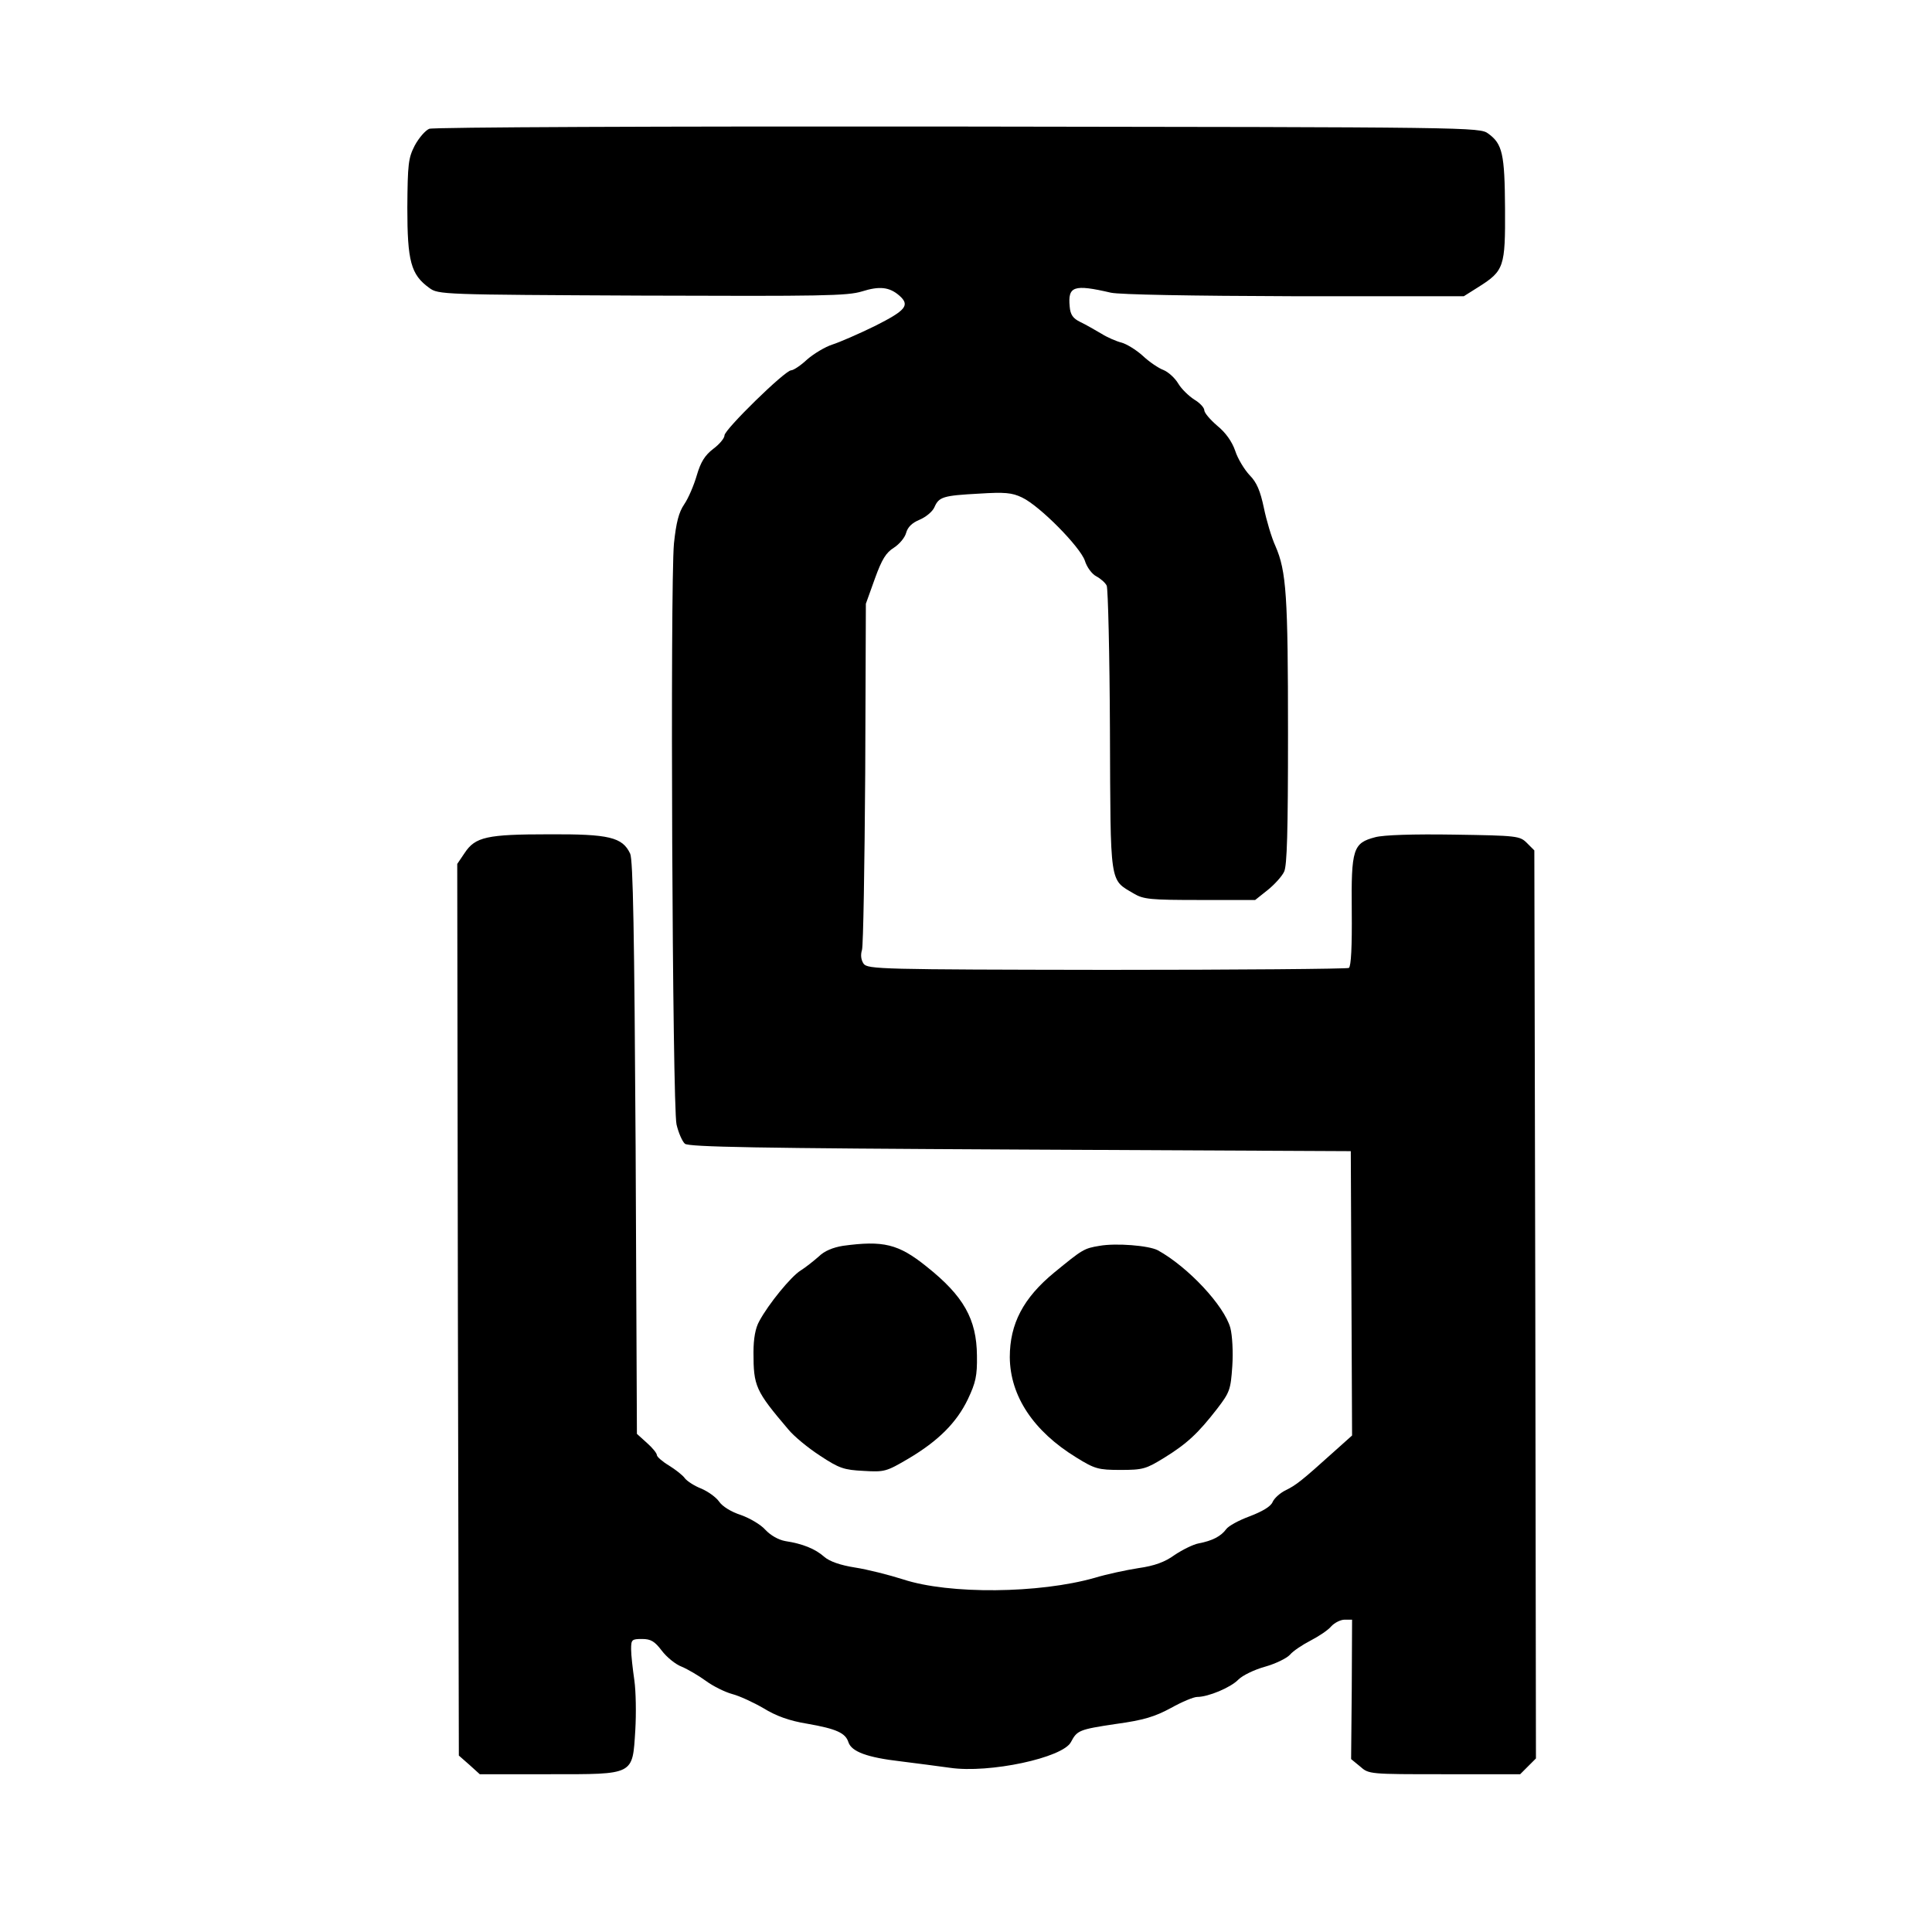
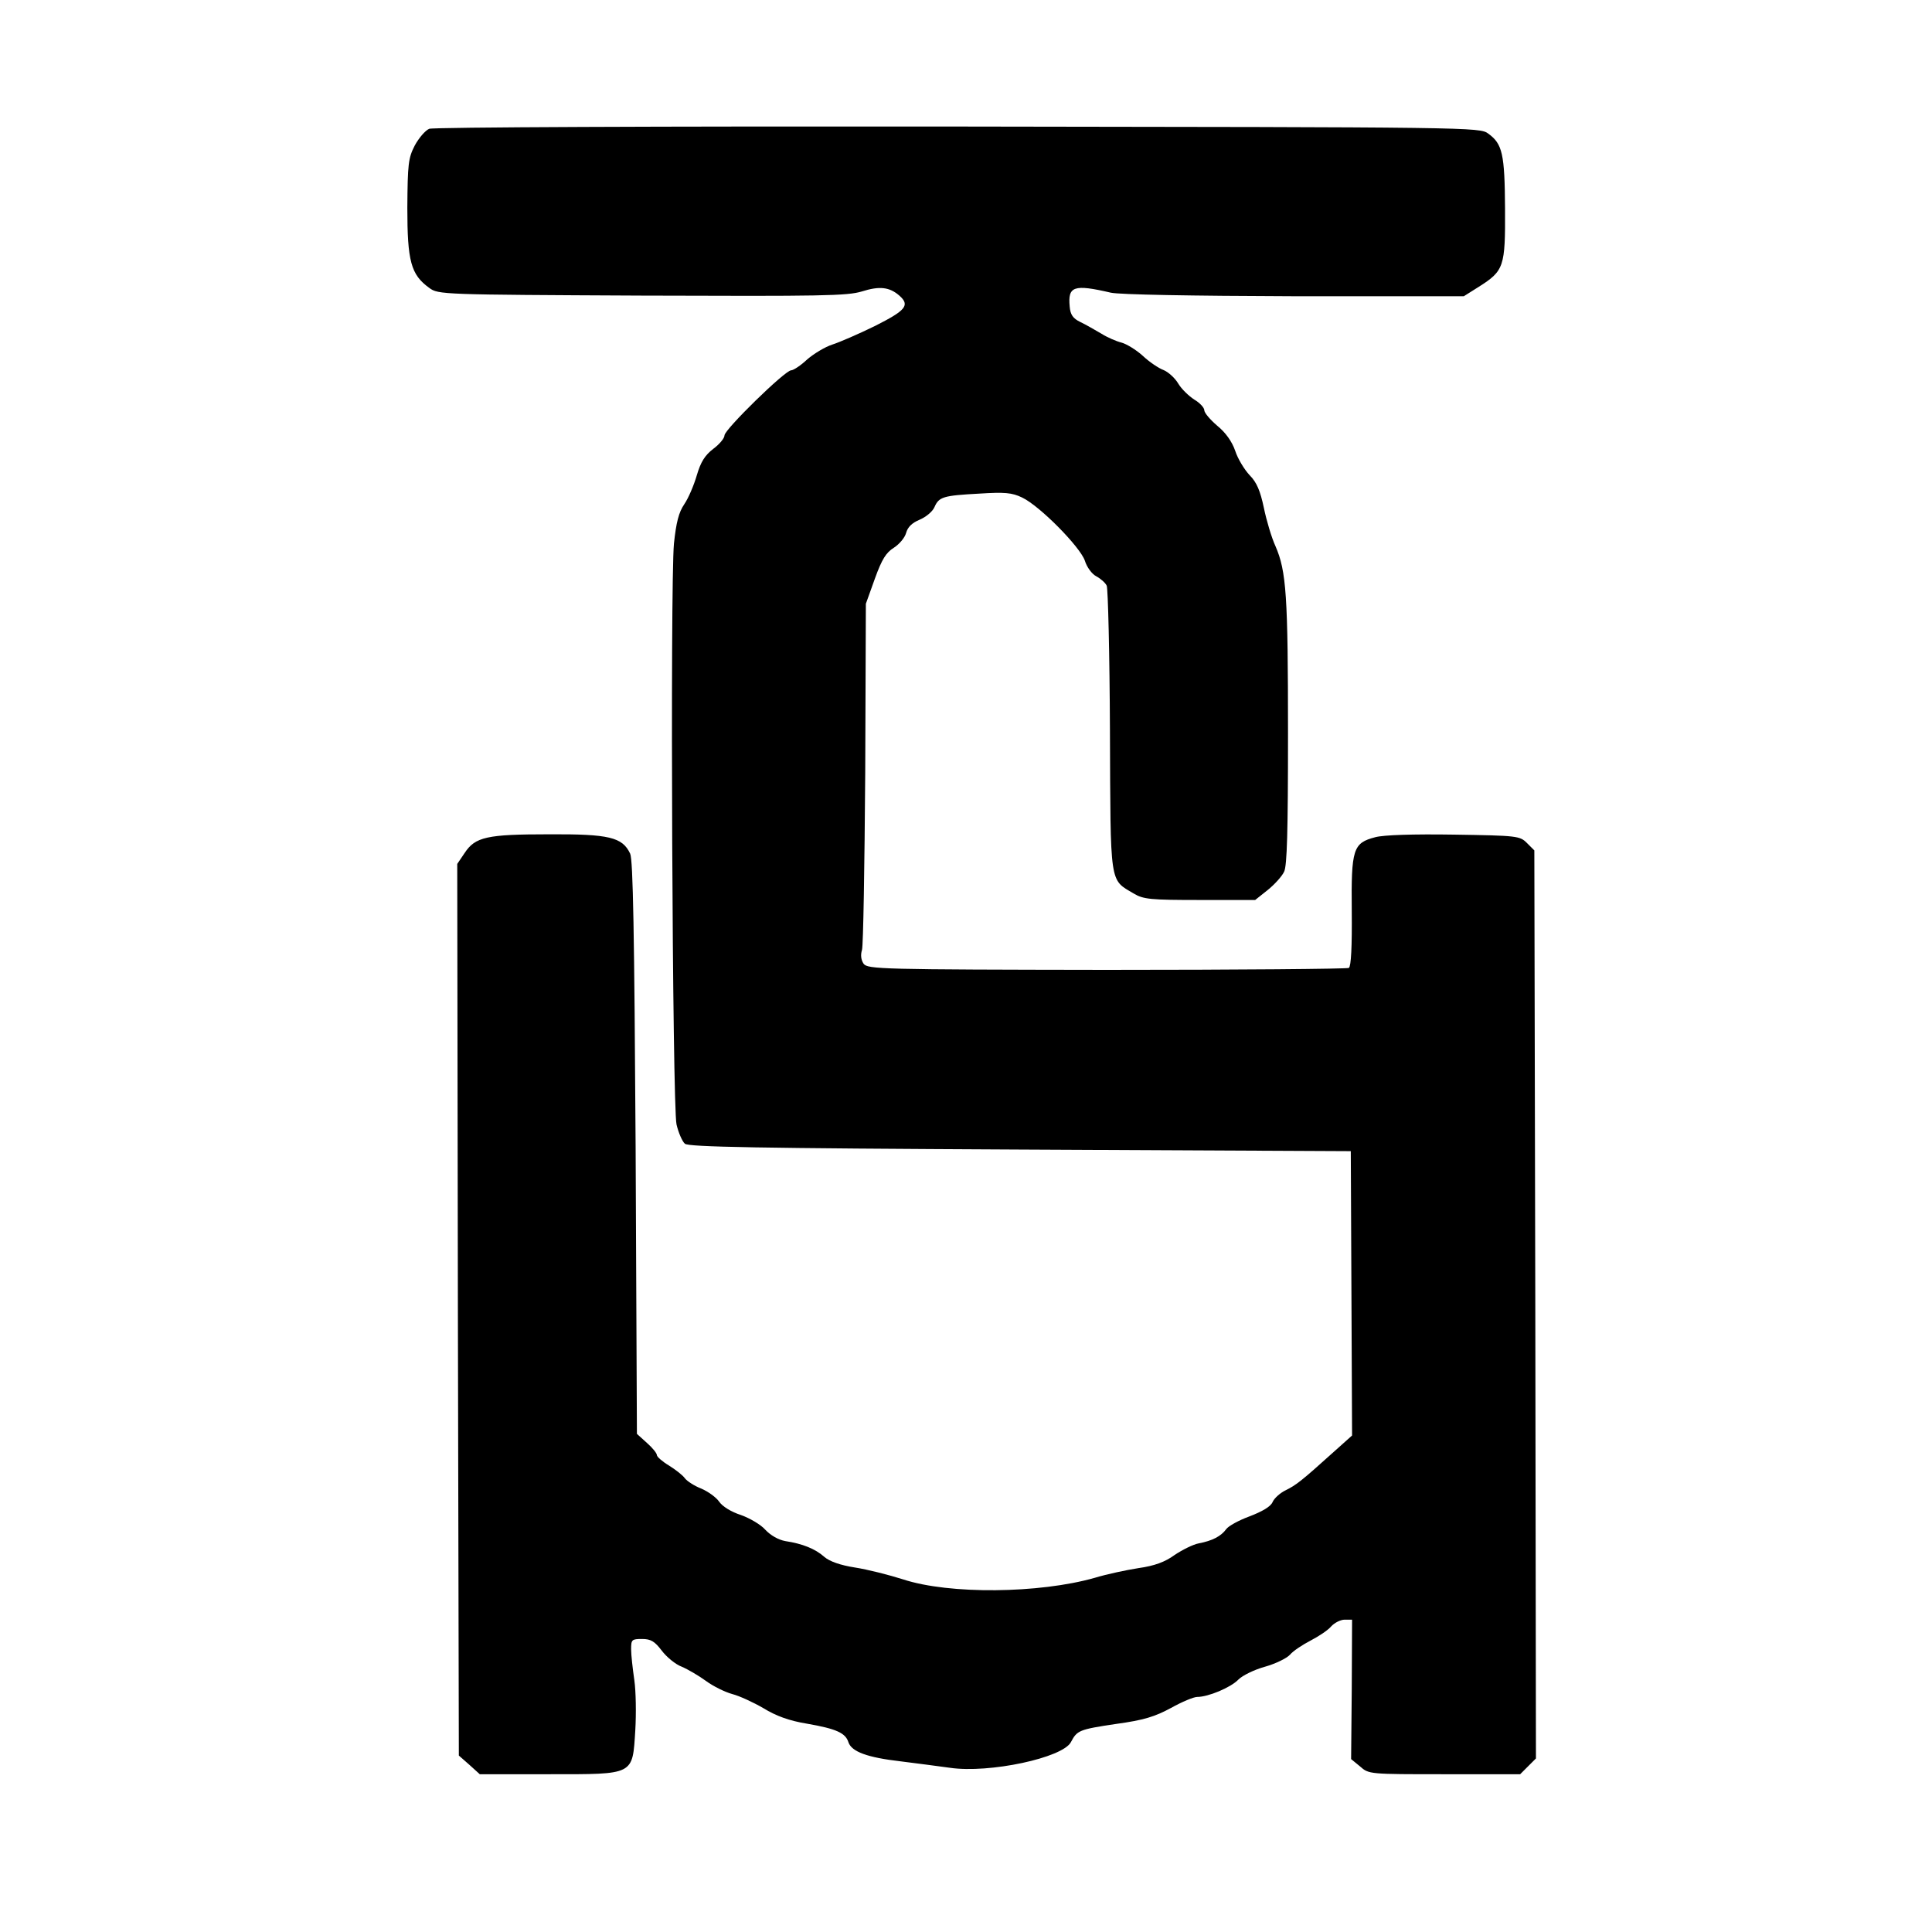
<svg xmlns="http://www.w3.org/2000/svg" version="1.0" width="600pt" height="600pt" viewBox="0 0 600 600" preserveAspectRatio="xMidYMid meet">
  <g transform="translate(0,600) scale(0.1,-0.1)" fill="#000000" stroke="none">
    <path d="M1333 5600 c-12 -5 -32 -28 -45 -52 -20 -39 -22 -57 -23 -193 0 -166 11 -208 68 -249 28 -21 40 -21 660 -24 560 -2 638 -1 684 13 54 17 85 14 116 -13 34 -30 20 -46 -75 -94 -51 -25 -111 -51 -133 -58 -22 -7 -57 -28 -78 -46 -20 -19 -43 -34 -50 -34 -19 0 -207 -184 -207 -202 0 -9 -16 -28 -35 -42 -26 -20 -39 -41 -51 -82 -9 -31 -26 -71 -39 -90 -17 -25 -25 -56 -32 -122 -12 -131 -5 -1746 8 -1804 6 -26 18 -53 26 -60 13 -10 221 -14 1042 -18 l1026 -5 2 -441 2 -442 -57 -51 c-102 -92 -117 -103 -149 -119 -17 -8 -36 -25 -41 -37 -6 -14 -32 -29 -71 -44 -33 -12 -66 -30 -73 -40 -16 -22 -43 -36 -85 -44 -17 -3 -51 -20 -75 -36 -30 -22 -63 -34 -113 -41 -38 -6 -99 -19 -135 -30 -172 -49 -452 -52 -595 -5 -44 14 -111 31 -150 37 -45 7 -79 19 -95 33 -28 25 -68 41 -121 49 -22 4 -46 18 -62 35 -14 16 -48 36 -76 46 -31 10 -58 27 -68 42 -9 13 -34 31 -55 40 -21 8 -44 23 -51 32 -6 9 -29 27 -50 40 -20 12 -37 27 -37 32 0 6 -14 23 -31 38 l-31 28 -4 889 c-4 668 -8 894 -17 913 -24 51 -65 61 -252 60 -193 0 -229 -8 -262 -58 l-23 -34 2 -1384 3 -1385 33 -29 32 -29 216 0 c266 0 258 -4 267 137 3 51 2 120 -3 155 -5 35 -10 78 -10 96 0 30 2 32 34 32 27 0 39 -7 61 -36 15 -20 43 -43 62 -50 19 -8 53 -28 75 -44 23 -17 60 -35 82 -41 23 -6 66 -26 97 -44 39 -24 80 -39 135 -48 92 -16 120 -29 129 -58 10 -29 58 -47 162 -59 48 -6 117 -15 153 -20 122 -18 351 31 376 80 19 36 25 39 139 56 88 12 122 23 172 50 34 19 70 34 81 34 34 0 104 29 128 54 13 13 50 31 83 40 32 9 67 26 77 37 10 12 39 31 64 44 25 13 54 32 64 44 11 12 30 21 42 21 l23 0 -1 -216 -2 -217 28 -23 c27 -24 29 -24 262 -24 l235 0 25 25 24 24 -2 1410 -3 1410 -23 23 c-22 22 -30 23 -226 26 -128 2 -219 -1 -245 -8 -69 -18 -75 -36 -73 -230 1 -109 -2 -171 -9 -176 -6 -3 -344 -6 -752 -6 -702 1 -742 2 -755 19 -8 12 -10 27 -5 43 4 14 8 261 10 550 l2 525 28 78 c22 61 35 81 59 96 17 11 34 31 38 46 5 18 18 31 42 41 19 8 40 25 46 39 14 32 27 36 139 42 79 5 102 3 133 -12 55 -26 180 -153 195 -196 6 -20 22 -42 36 -49 13 -7 28 -20 32 -29 4 -9 9 -211 10 -450 2 -485 -2 -461 74 -506 30 -18 52 -20 206 -20 l171 0 39 31 c21 17 44 42 51 57 9 19 12 123 12 429 0 428 -5 504 -39 582 -12 26 -28 80 -36 119 -11 52 -22 79 -44 101 -16 17 -37 51 -45 76 -10 29 -30 57 -56 78 -22 19 -40 40 -40 48 0 8 -14 23 -31 33 -17 11 -40 33 -50 50 -10 17 -31 36 -46 42 -14 5 -44 25 -64 44 -21 19 -51 37 -66 41 -16 4 -44 16 -63 28 -19 11 -48 28 -65 36 -23 11 -31 23 -33 48 -6 63 12 70 128 43 28 -6 248 -10 571 -11 l525 0 46 29 c79 50 83 62 82 243 -1 170 -8 201 -52 233 -27 20 -44 20 -1647 22 -932 1 -1629 -2 -1642 -7z" />
-     <path d="M2618 2131 c-31 -5 -58 -16 -75 -33 -16 -14 -41 -34 -57 -44 -29 -18 -99 -103 -128 -157 -12 -21 -18 -54 -18 -97 0 -105 6 -119 108 -239 18 -22 62 -58 99 -82 59 -39 74 -44 135 -47 65 -4 71 -2 139 38 93 55 150 112 185 185 24 51 29 72 28 135 -1 113 -41 185 -157 277 -87 70 -134 81 -259 64z" />
-     <path d="M3415 2131 c-49 -8 -53 -11 -141 -83 -96 -79 -138 -159 -138 -263 1 -121 74 -230 206 -311 58 -36 69 -39 138 -39 70 0 79 3 136 38 71 44 105 76 164 152 39 51 42 59 47 132 3 45 0 96 -6 119 -19 69 -131 189 -225 241 -28 15 -130 23 -181 14z" />
  </g>
</svg>